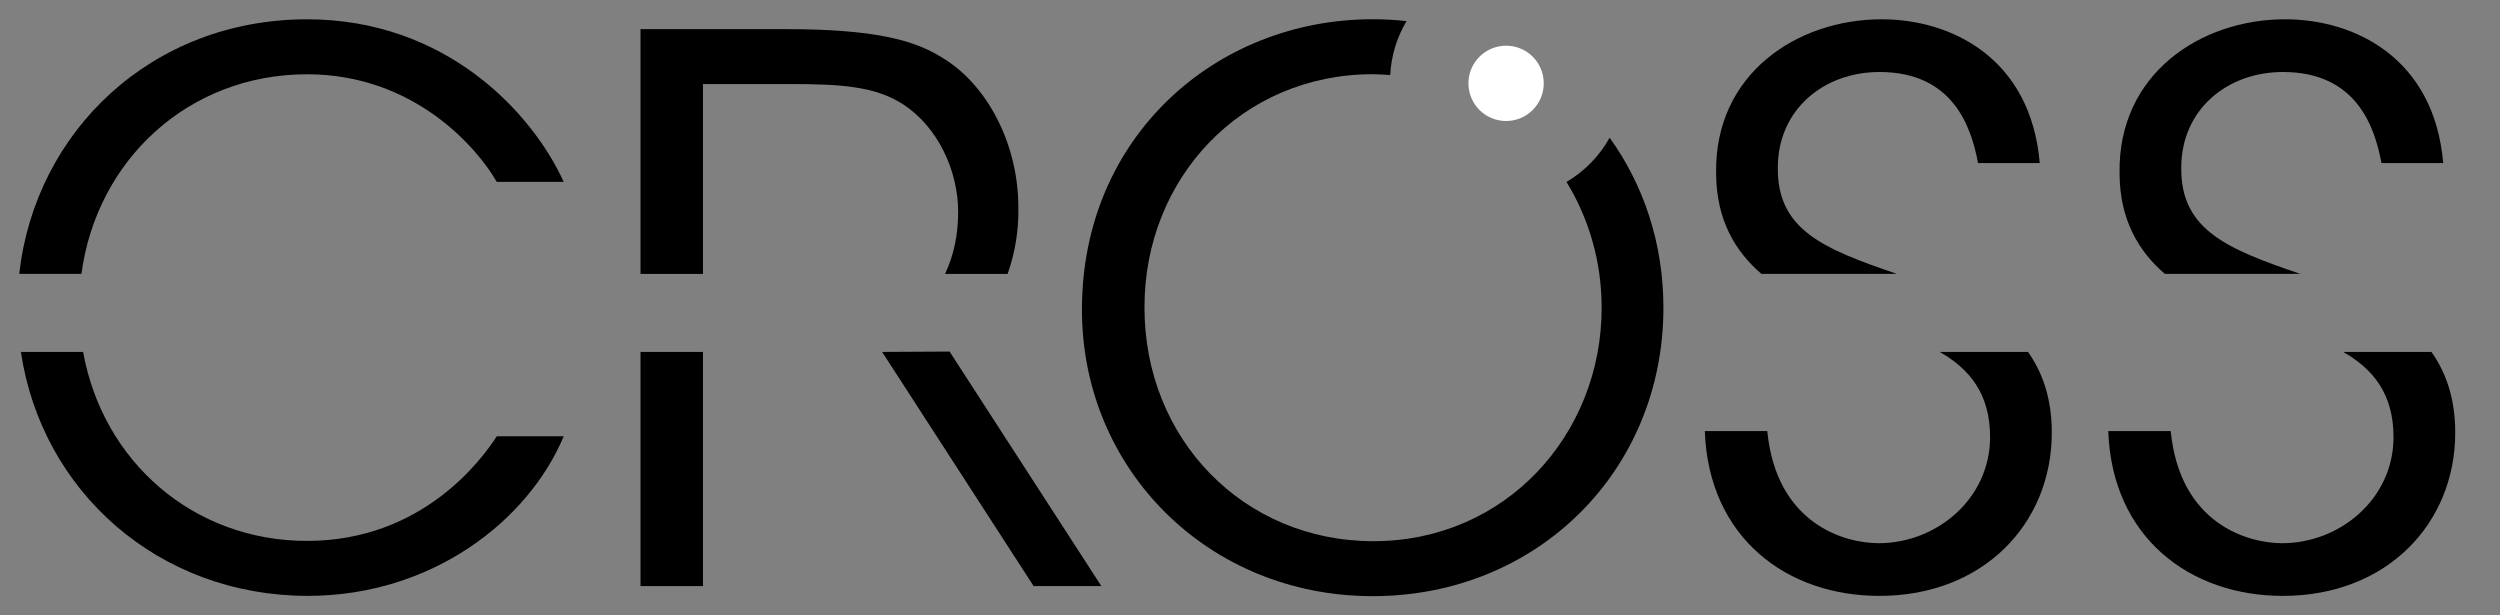
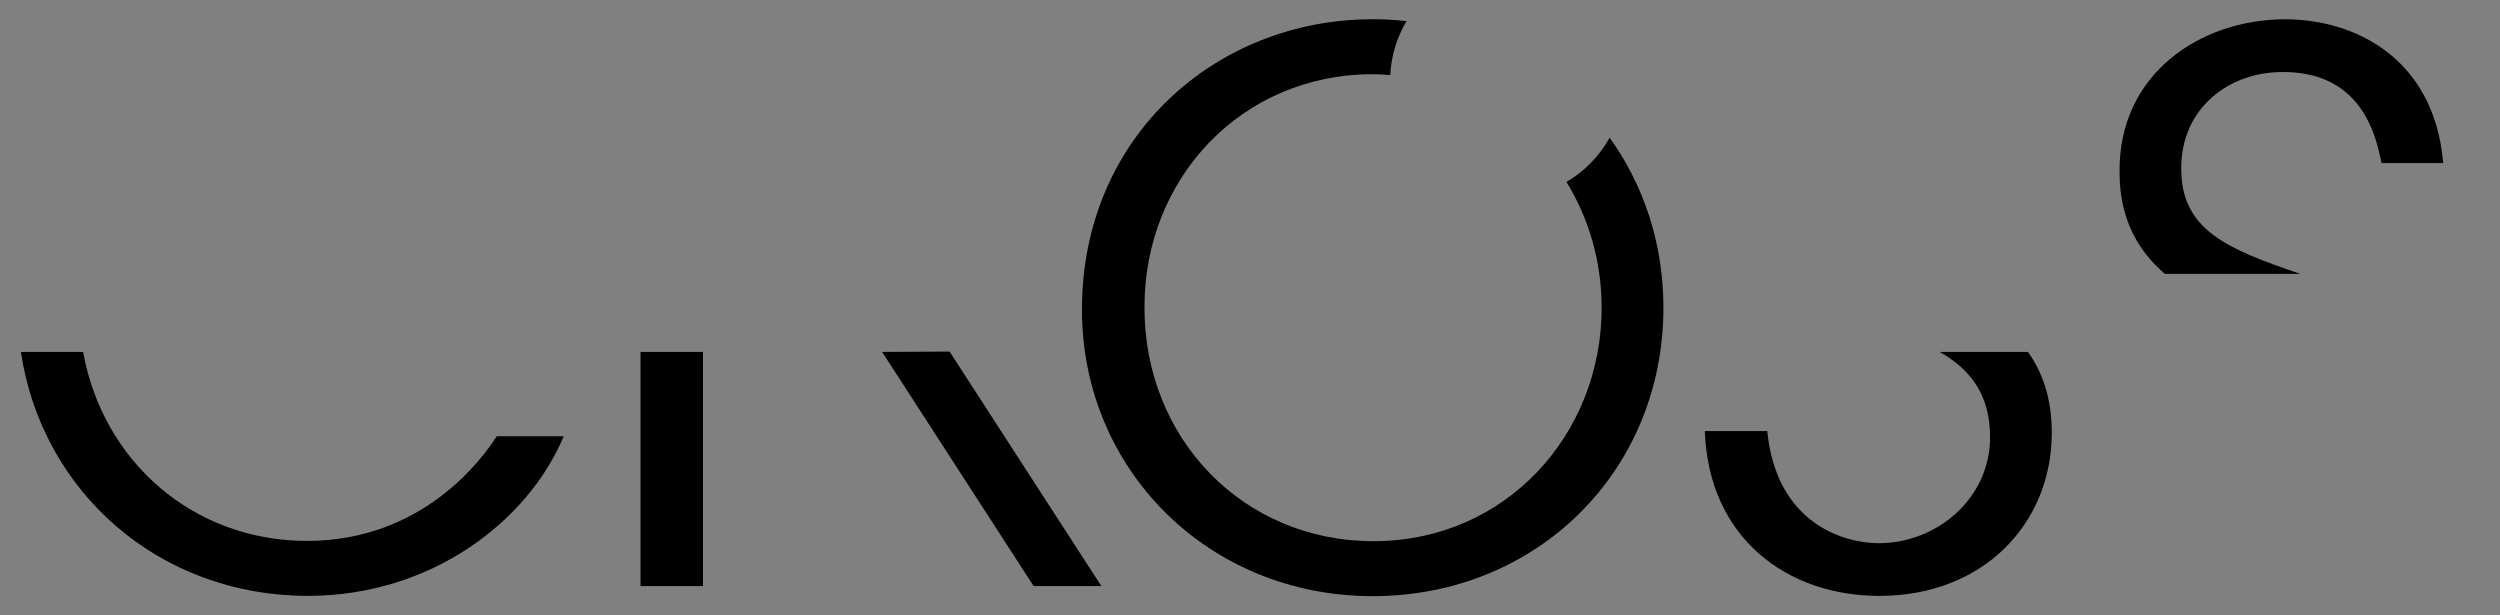
<svg xmlns="http://www.w3.org/2000/svg" version="1.1" id="Calque_1" x="0px" y="0px" width="130px" height="32px" viewBox="0 0 130 32" enable-background="new 0 0 130 32" xml:space="preserve">
  <rect x="0" y="0" width="130" height="32" fill="#808080" stroke="none" />
  <g>
-     <circle fill="#FFFFFF" cx="78.317" cy="4.334" r="1.958" />
    <g>
      <path d="M16.007,30.985c6.38,0,11.429-3.835,13.307-8.298h-3.483c-0.705,1.096-3.796,5.44-9.863,5.44    c-5.94,0-10.626-4.147-11.646-9.828H1.086C2.164,25.549,8.241,30.985,16.007,30.985z" />
-       <path d="M15.968,3.862c5.597,0,8.885,3.874,9.863,5.596h3.483c-1.683-3.679-6.184-8.454-13.346-8.454    C7.903,1.004,1.832,6.806,1,14.242h3.235C5.018,8.339,9.785,3.862,15.968,3.862z" />
      <polyline points="45.87,18.3 53.749,30.477 57.271,30.477 49.378,18.281" />
-       <path d="M36.555,4.37h4.541c2.622,0,4.422,0.117,5.871,1.058c1.8,1.174,2.857,3.444,2.857,5.596c0,1.172-0.221,2.24-0.681,3.219    h3.253c0.396-1.118,0.582-2.305,0.559-3.453c0-3.287-1.605-6.38-3.953-7.788c-1.487-0.939-3.601-1.487-8.141-1.487h-7.554v12.729    h3.248V4.37z" />
      <rect x="33.307" y="18.3" width="3.248" height="12.177" />
      <path d="M103.484,22.727c0,3.209-2.779,5.519-5.793,5.519c-1.801,0-5.322-1.017-5.793-5.831H88.65    c0.195,5.519,4.227,8.571,9.08,8.571c5.402,0,8.963-3.757,8.963-8.493c0-1.785-0.49-3.136-1.237-4.192h-4.587    C102.404,19.181,103.484,20.463,103.484,22.727z" />
-       <path d="M92.447,8.715c0-3.014,2.387-4.971,5.283-4.971c3.836,0,4.775,2.857,5.128,4.735h3.209    c-0.47-5.479-4.618-7.476-8.22-7.476c-4.422,0-8.688,2.858-8.609,7.985c0,2.46,1.02,4.111,2.355,5.253h7.041    C94.832,12.945,92.41,11.957,92.447,8.715z" />
      <path d="M113.426,8.715c0-3.014,2.387-4.971,5.283-4.971c3.836,0,4.775,2.857,5.128,4.735h3.21    c-0.471-5.479-4.619-7.476-8.22-7.476c-4.423,0-8.688,2.858-8.61,7.985c0,2.46,1.021,4.111,2.355,5.253h7.041    C115.811,12.945,113.39,11.957,113.426,8.715z" />
-       <path d="M124.463,22.727c0,3.209-2.779,5.519-5.793,5.519c-1.8,0-5.322-1.017-5.792-5.831h-3.249    c0.195,5.519,4.228,8.571,9.08,8.571c5.402,0,8.963-3.757,8.963-8.493c0-1.785-0.49-3.136-1.236-4.192h-4.588    C123.384,19.181,124.463,20.463,124.463,22.727z" />
    </g>
    <path d="M81.458,9.461c1.164,1.898,1.828,4.145,1.828,6.539c0,6.619-5.013,12.142-11.866,12.142   c-6.776,0-11.907-5.327-11.907-12.142v-0.039c0-6.697,5.052-12.102,11.867-12.102c0.31,0,0.61,0.023,0.911,0.045   c0.053-1.022,0.354-1.978,0.85-2.807C72.564,1.035,71.978,1,71.38,1c-8.185,0-15.118,6.148-15.118,15.078v0.039   C56.262,24.382,62.803,31,71.38,31c8.538,0,15.118-6.501,15.118-15c0-3.349-1.031-6.386-2.797-8.839   C83.174,8.115,82.395,8.908,81.458,9.461z" />
  </g>
</svg>